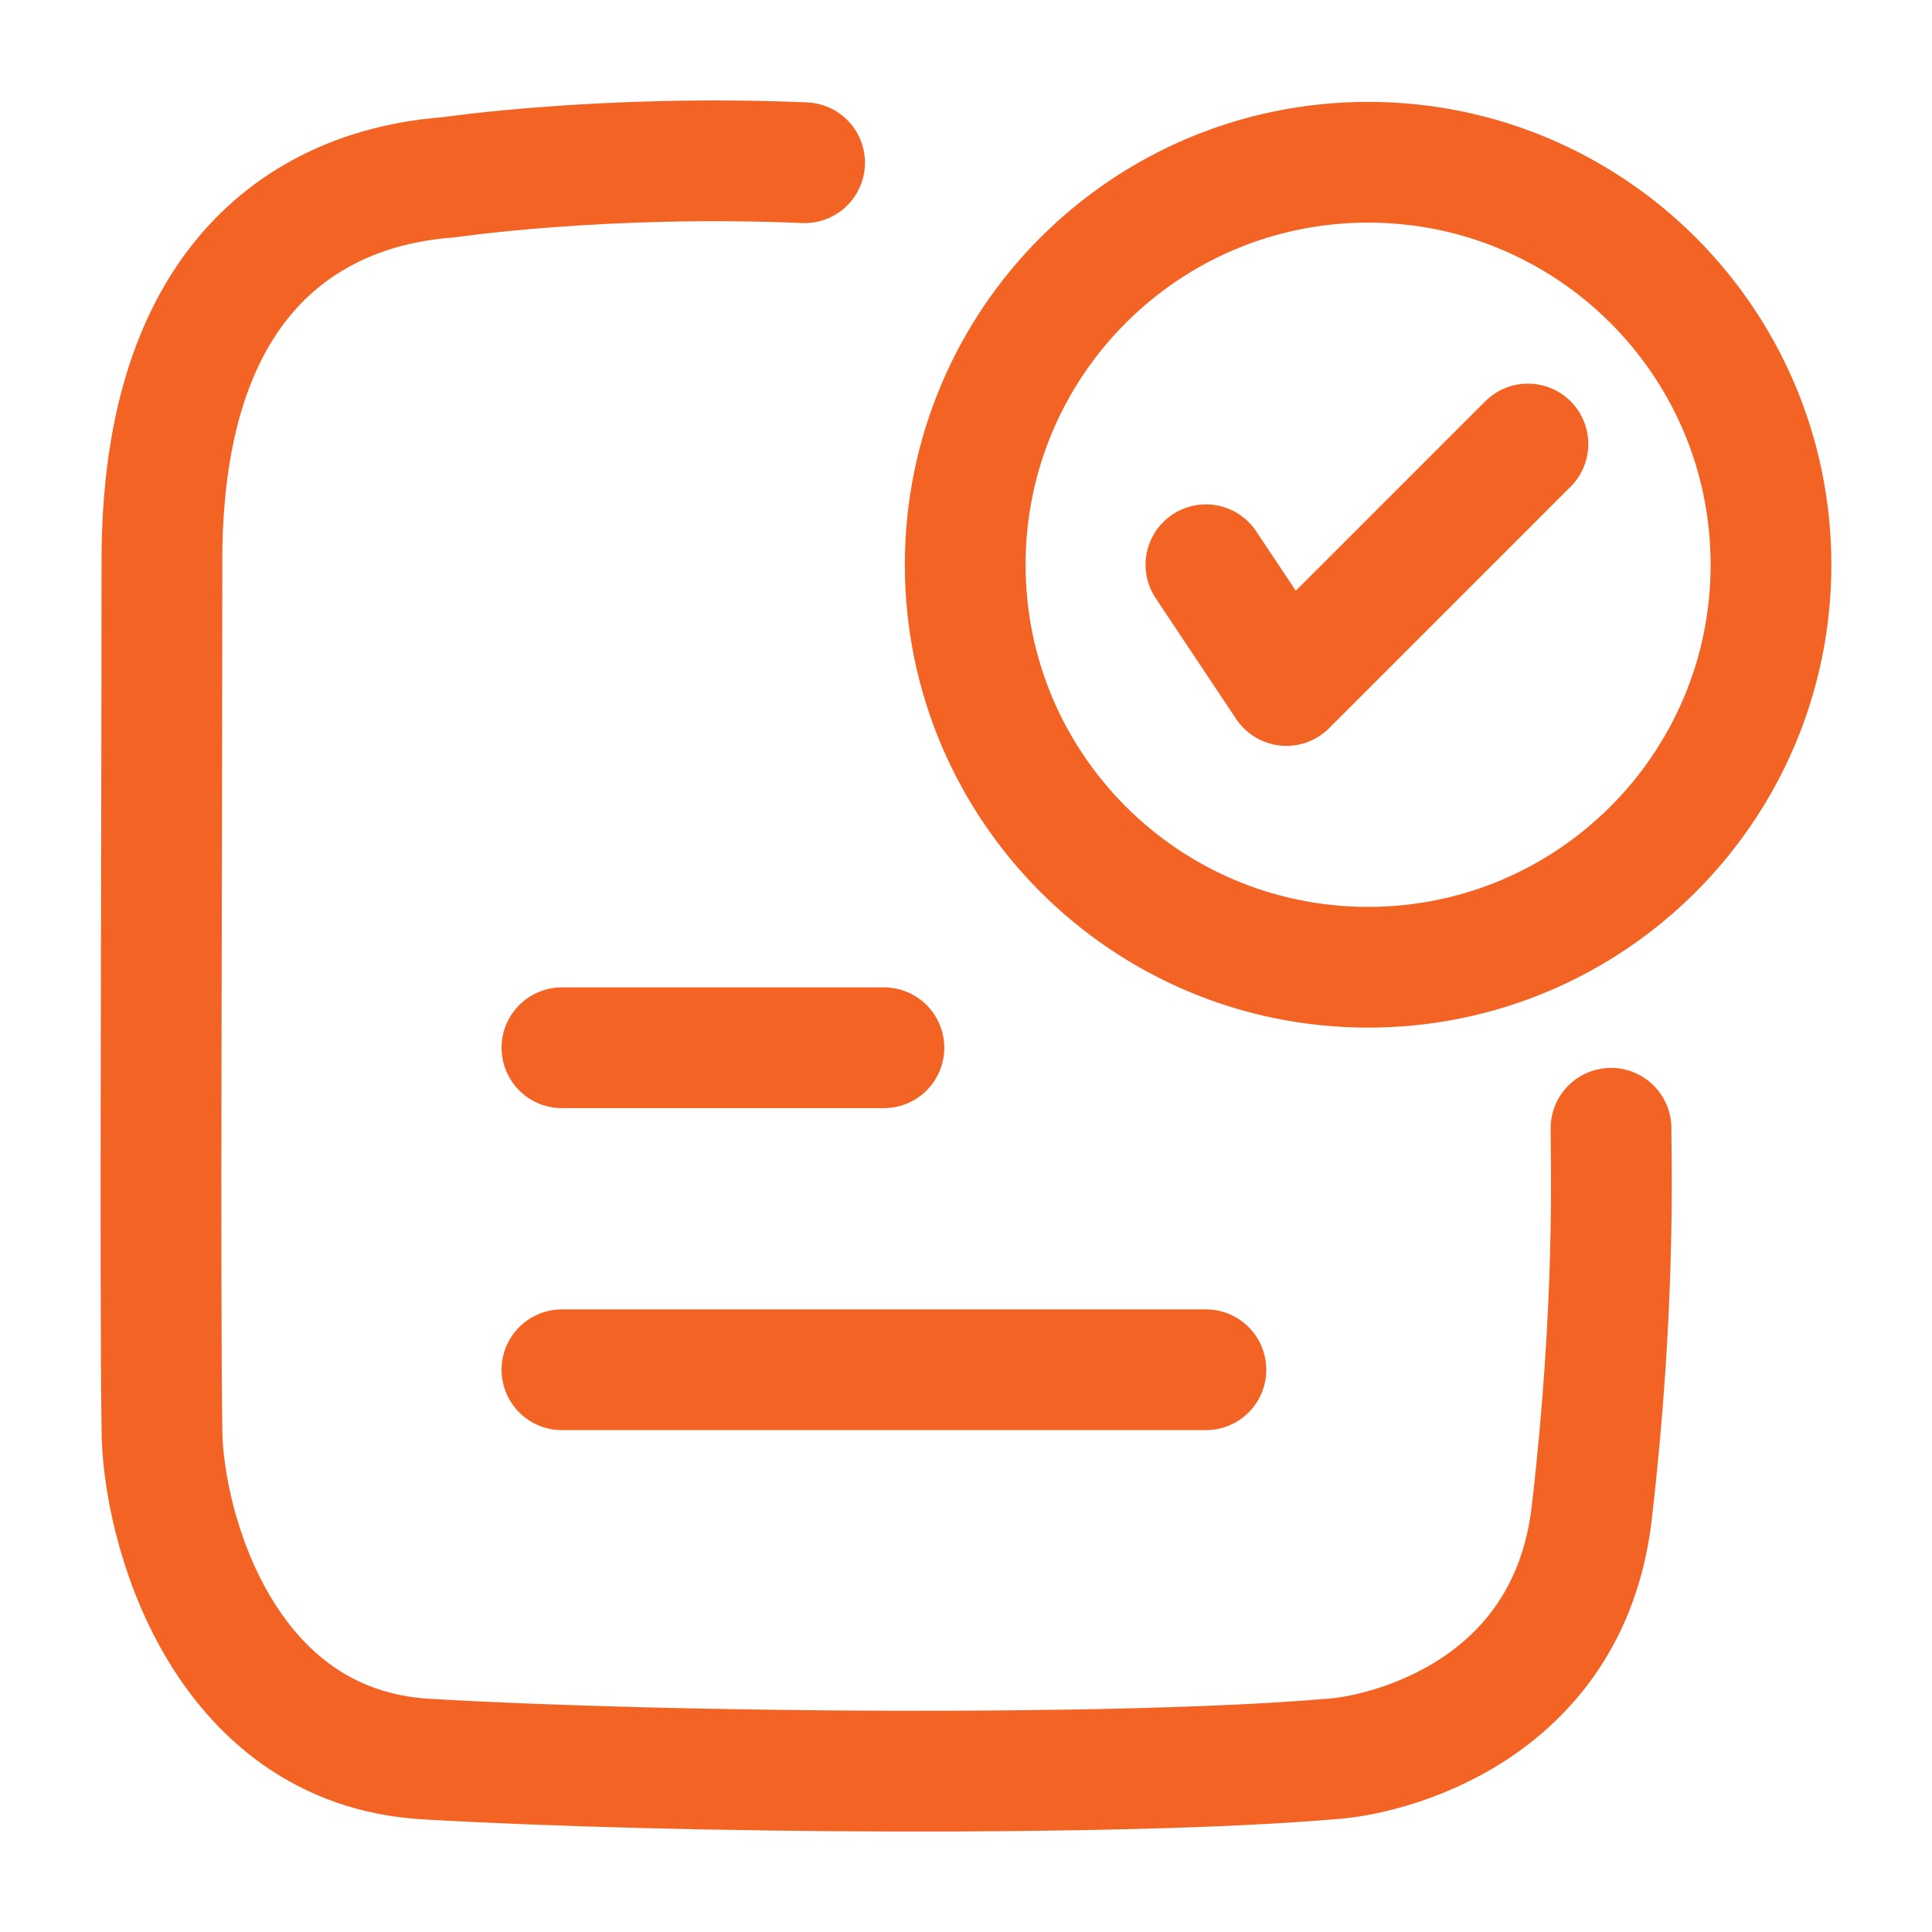
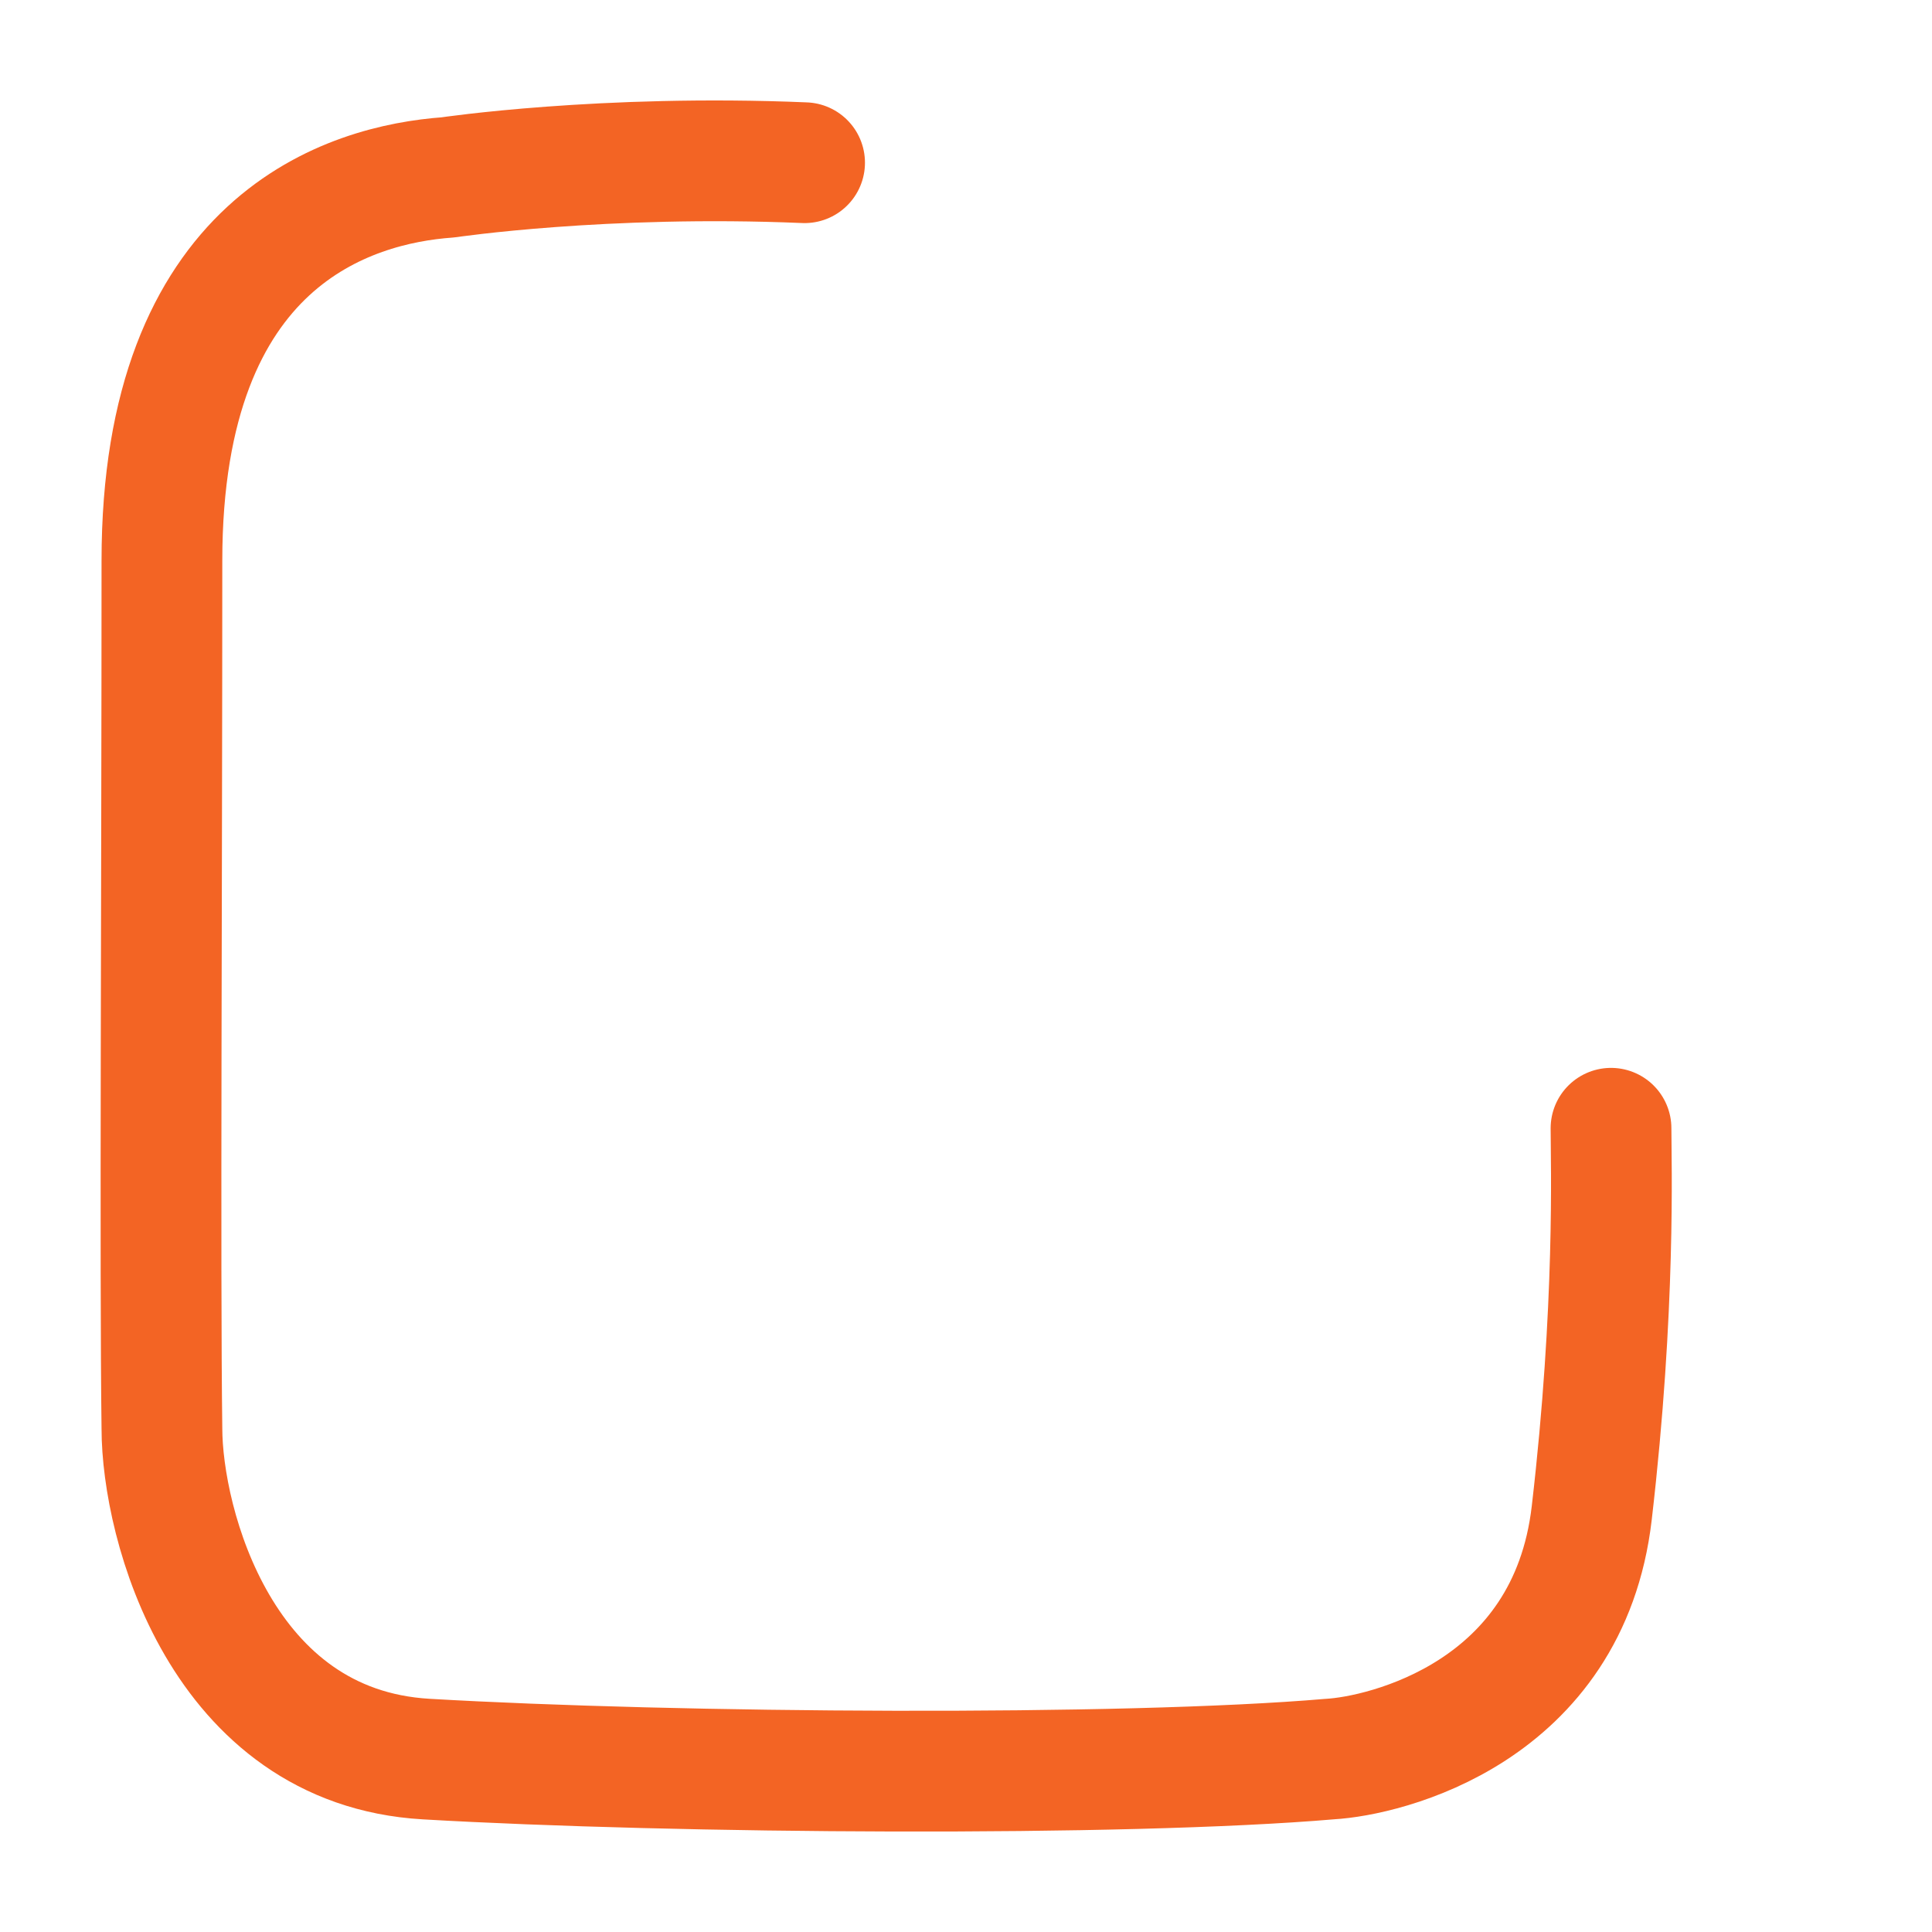
<svg xmlns="http://www.w3.org/2000/svg" width="168" height="168" viewBox="0 0 168 168" fill="none">
-   <path d="M104.863 49.109L111.863 59.609L132.863 38.609" stroke="#F36424" stroke-width="10.5" stroke-linecap="round" stroke-linejoin="round" />
  <path d="M69.964 14.149C52.475 13.409 38.963 15.424 38.963 15.424C30.431 16.034 14.08 20.817 14.08 48.752C14.081 76.449 13.899 110.595 14.08 124.207C14.08 132.524 19.23 151.923 37.053 152.963C58.717 154.227 97.739 154.496 115.643 152.963C120.436 152.692 136.392 148.93 138.412 131.569C140.504 113.584 140.088 101.085 140.088 98.11" stroke="#F36424" stroke-width="10.5" stroke-linecap="round" stroke-linejoin="round" />
-   <path d="M153.999 49.109C153.999 68.439 138.314 84.109 118.965 84.109C99.617 84.109 83.932 68.439 83.932 49.109C83.932 29.779 99.617 14.109 118.965 14.109C138.314 14.109 153.999 29.779 153.999 49.109Z" stroke="#F36424" stroke-width="10.5" stroke-linecap="round" />
-   <path d="M48.863 91.109H76.863" stroke="#F36424" stroke-width="10.5" stroke-linecap="round" />
-   <path d="M48.863 119.109H104.863" stroke="#F36424" stroke-width="10.5" stroke-linecap="round" />
</svg>